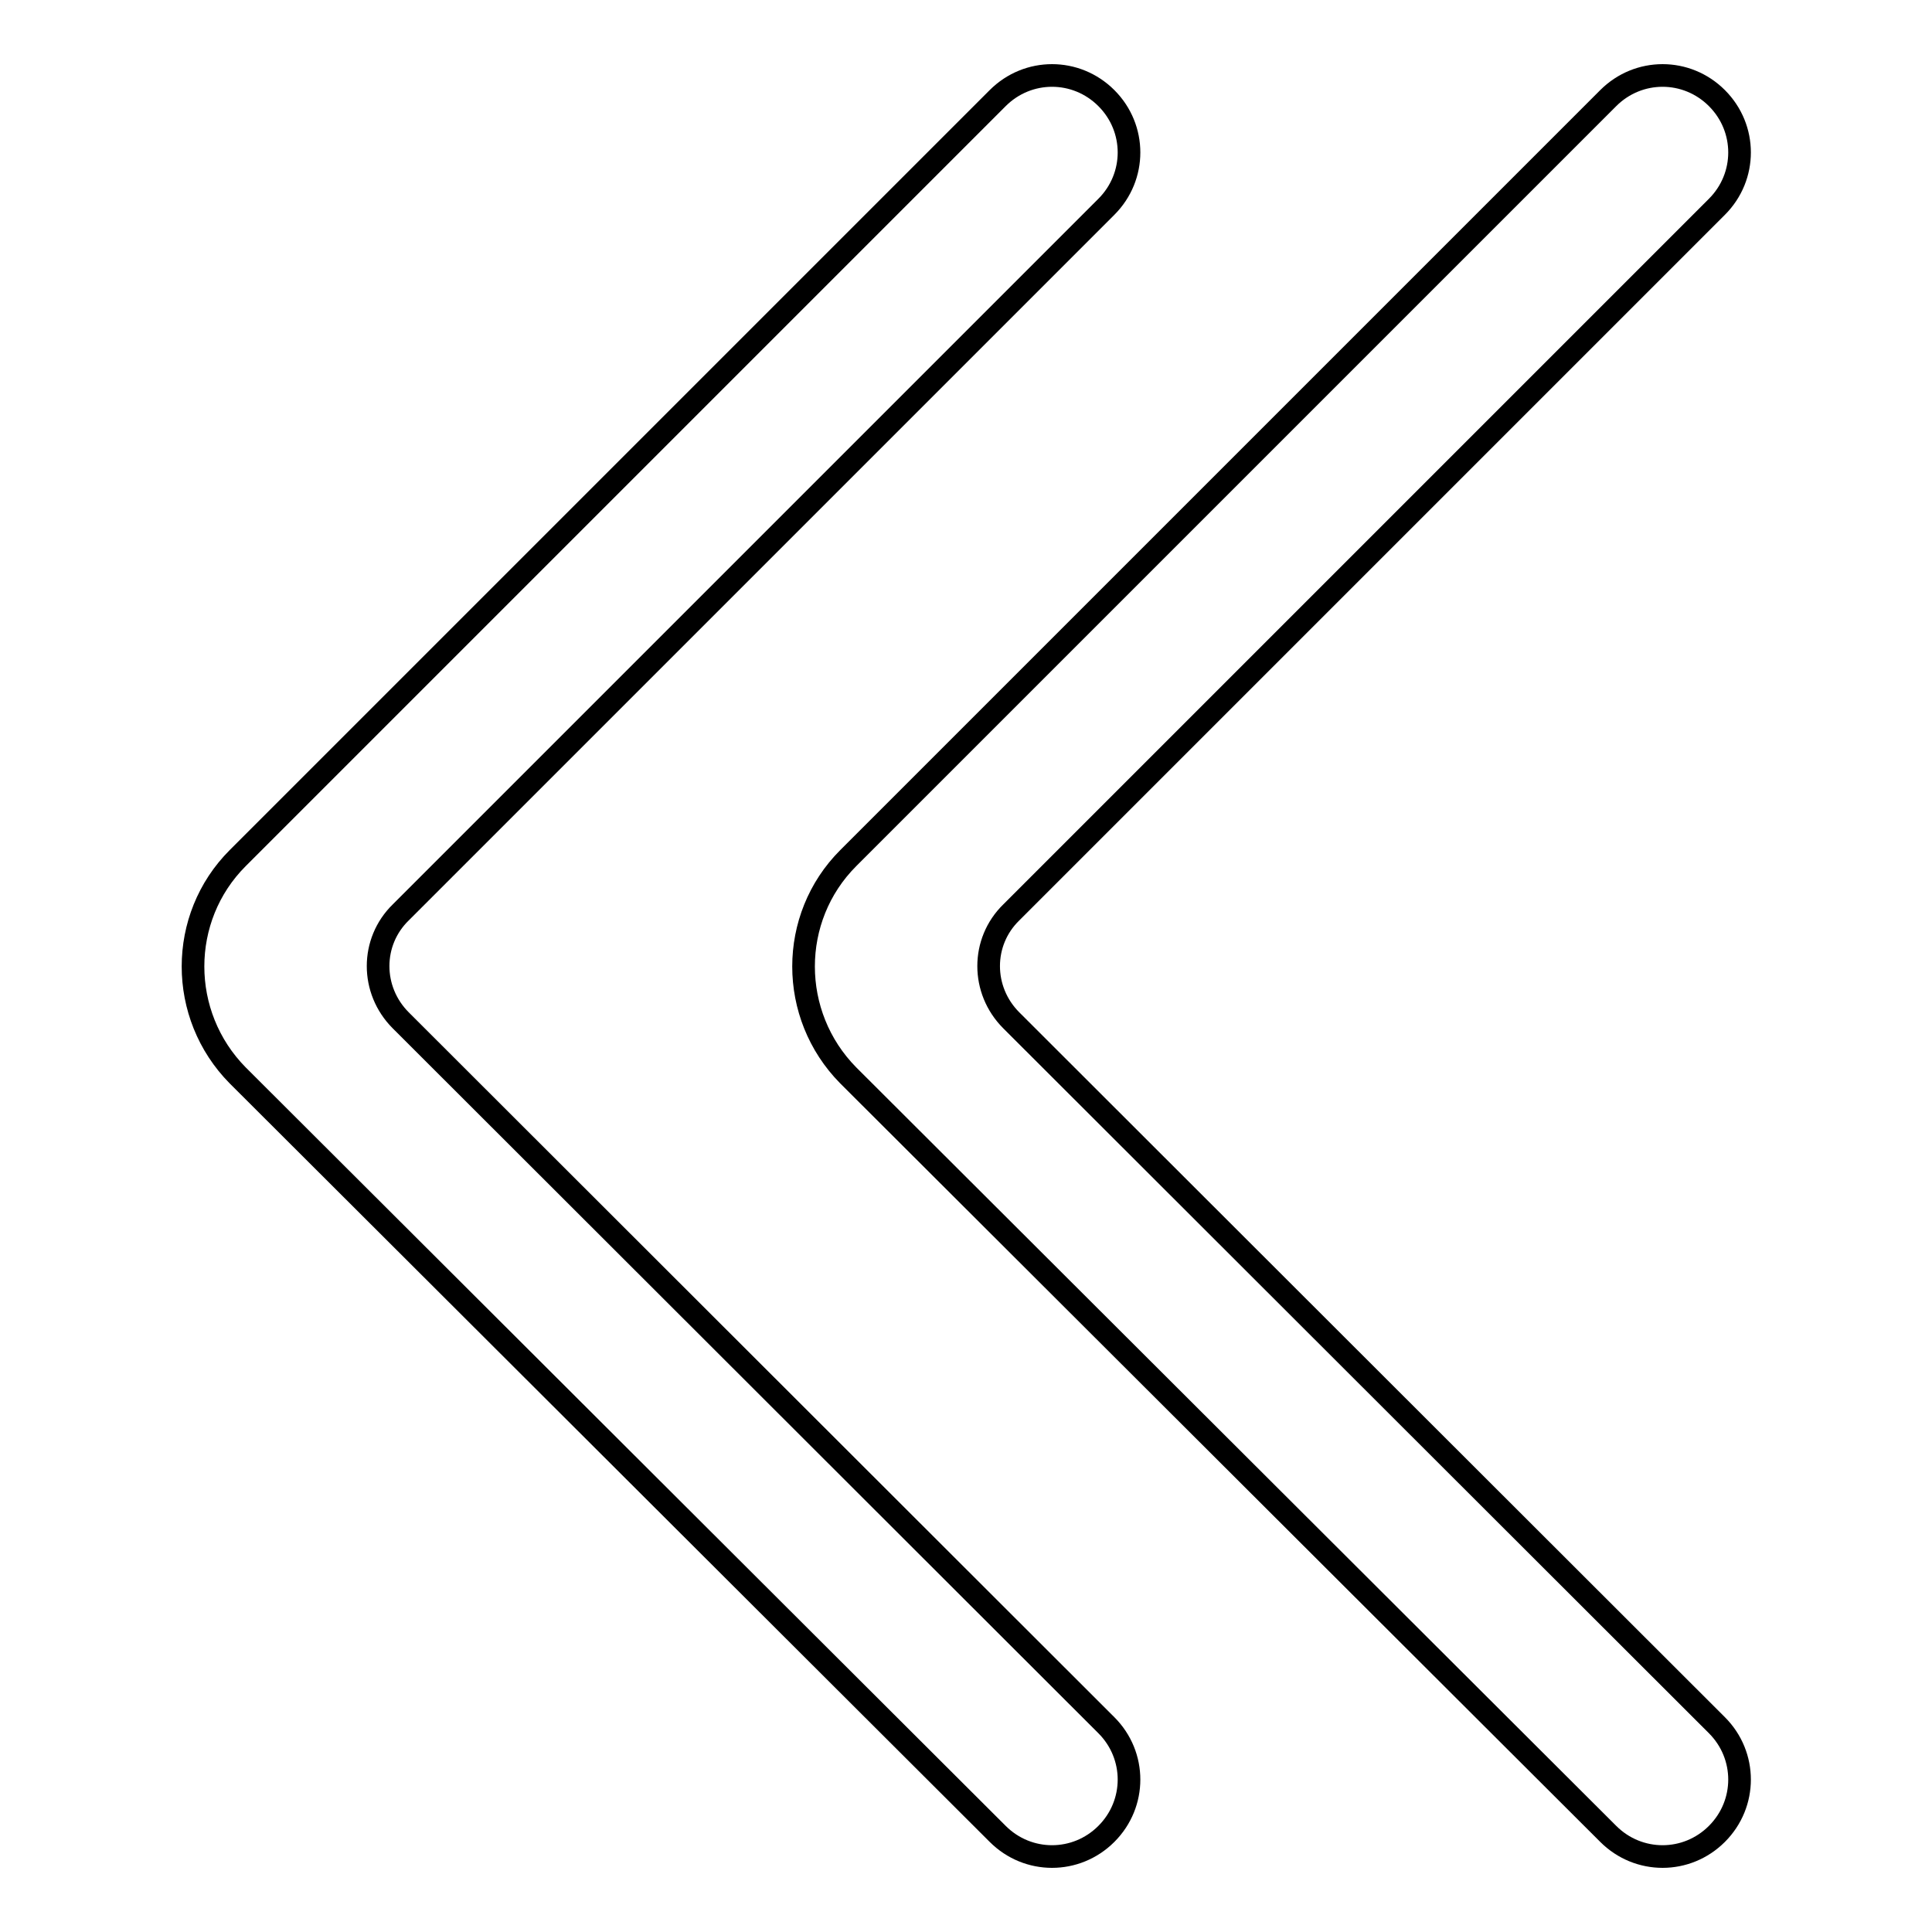
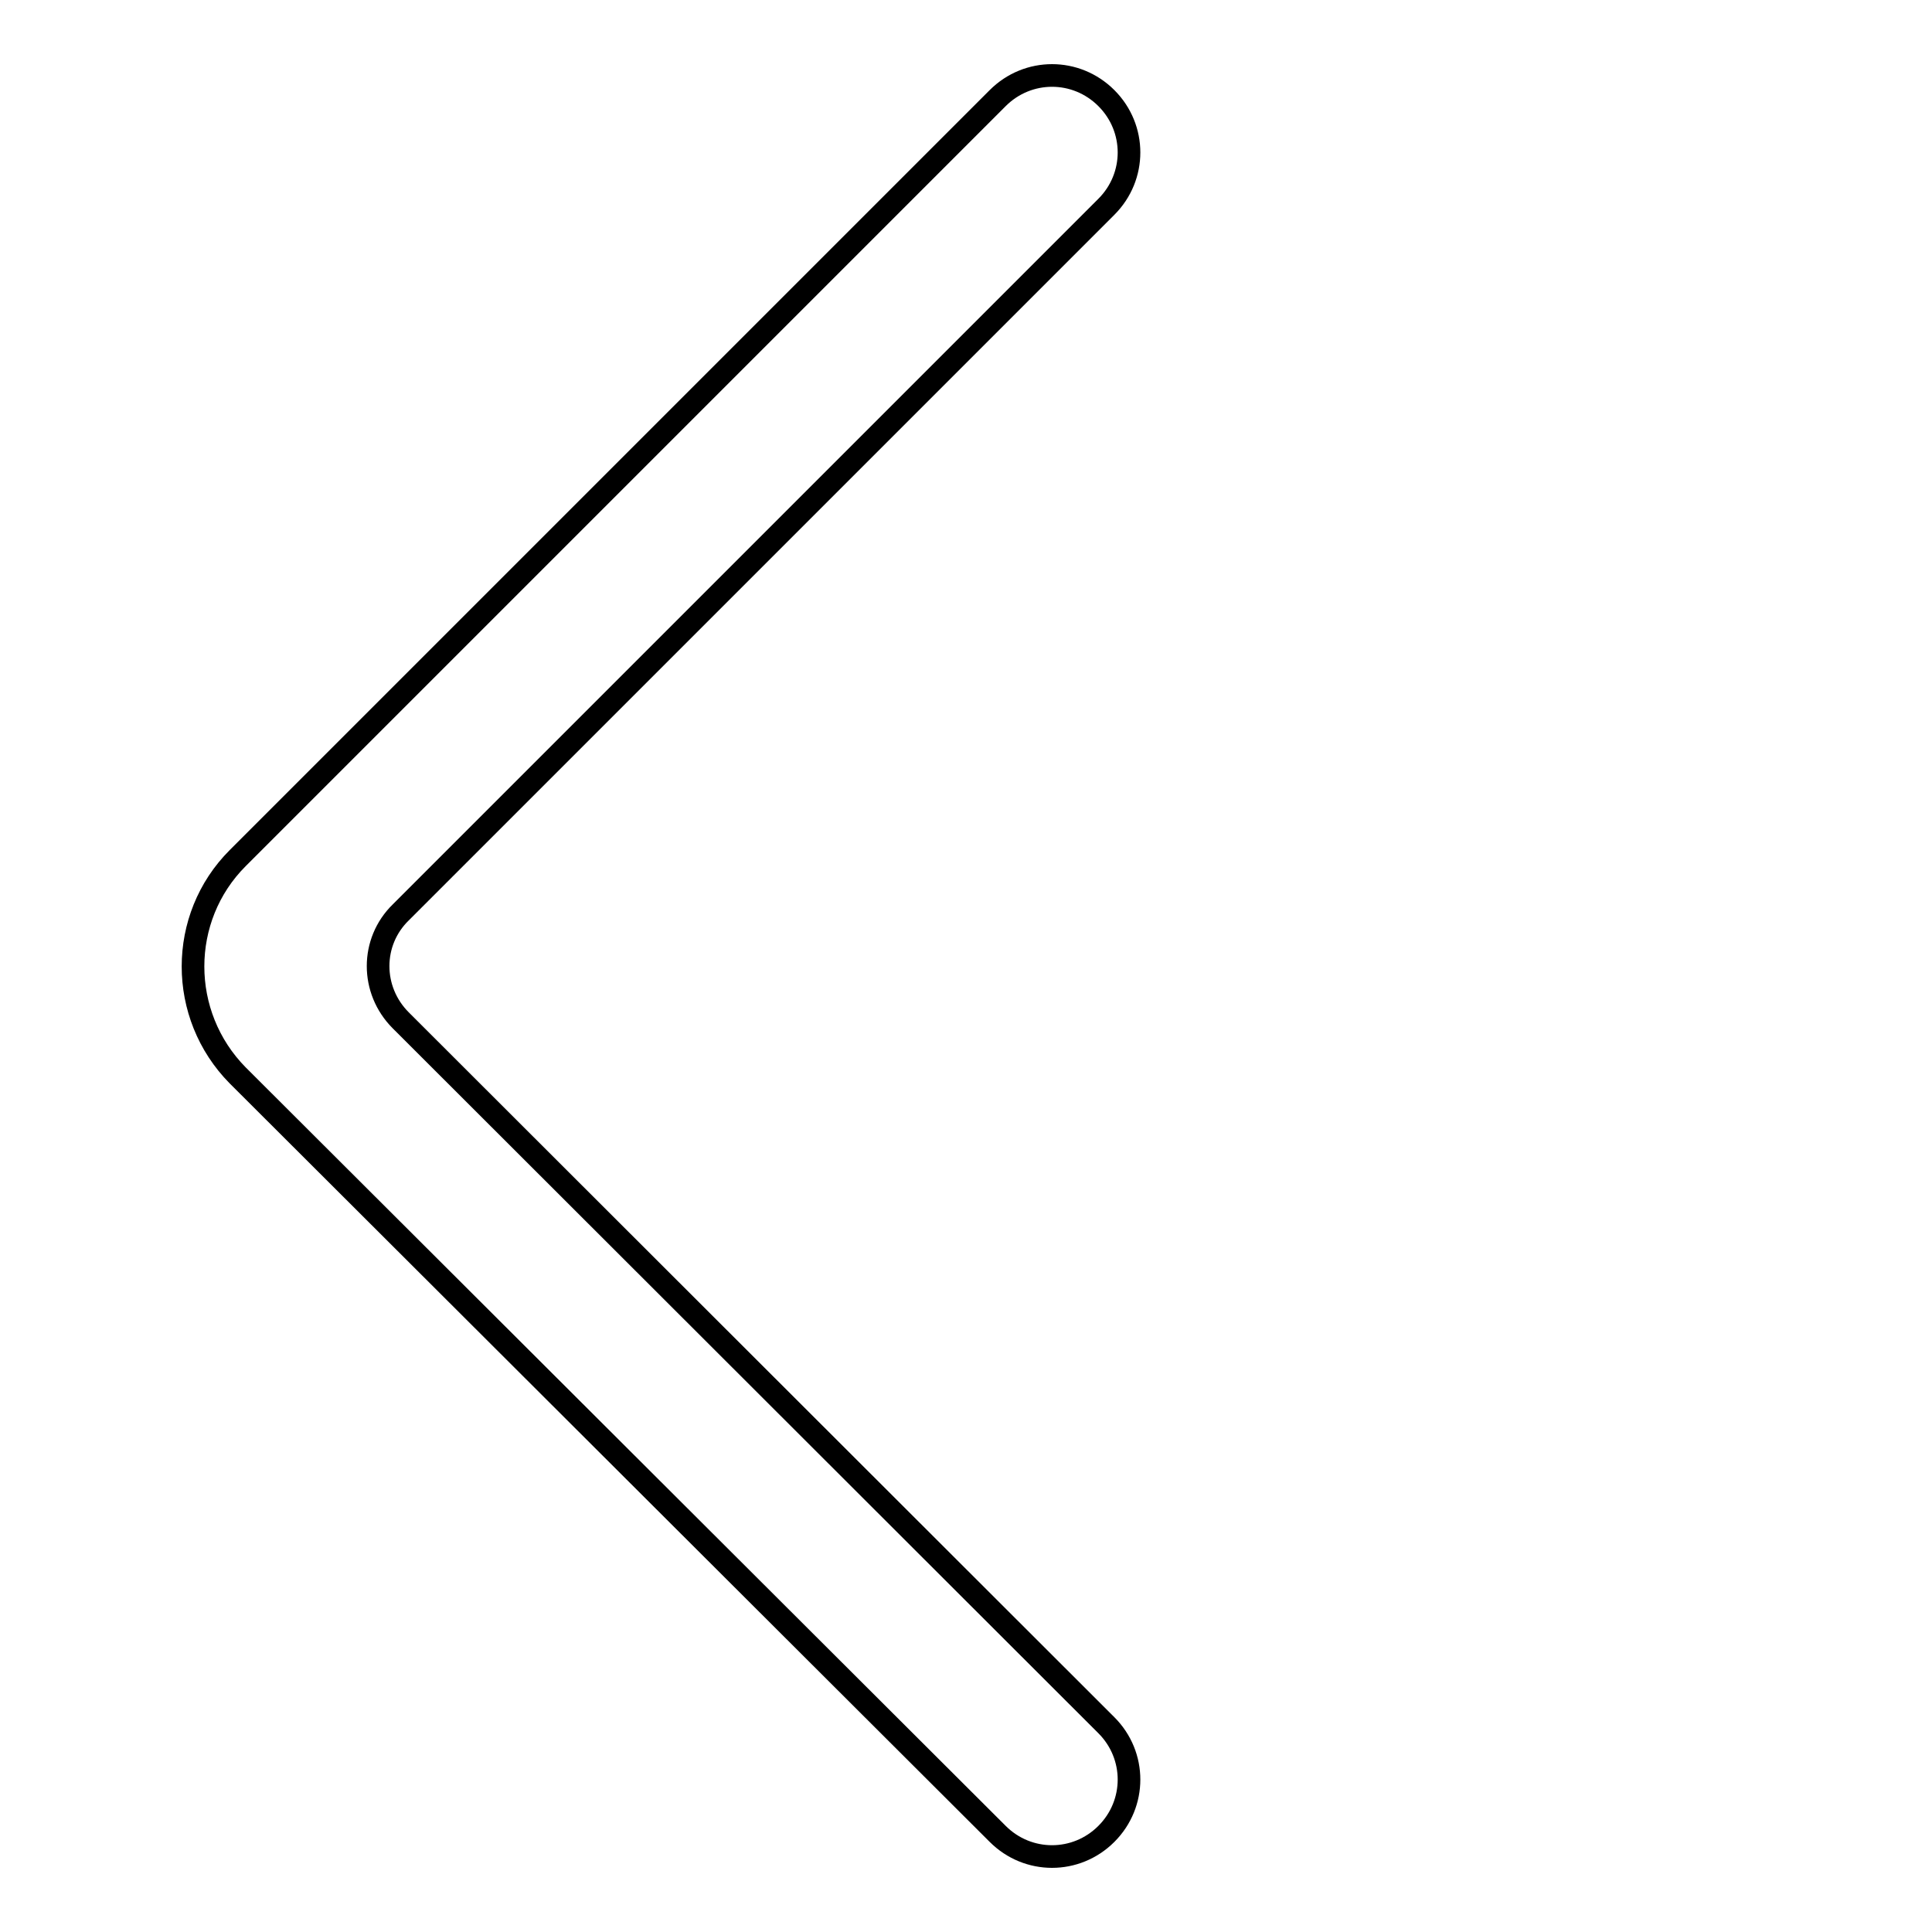
<svg xmlns="http://www.w3.org/2000/svg" version="1.1" x="0px" y="0px" viewBox="0 0 256 256" enable-background="new 0 0 256 256" xml:space="preserve">
  <g>
    <g>
      <path stroke-width="3" fill-opacity="0" stroke="#000000" d="M53.1,120.9l93.5-93.5c4-4,4-10.4,0-14.4l0,0c-4-4-10.4-4-14.4,0L31.5,113.7c-7.9,7.9-7.9,20.8,0,28.8L132.2,243c4,4,10.4,4,14.4,0l0,0c4-4,4-10.4,0-14.4l-93.5-93.4C49.1,131.2,49.1,124.8,53.1,120.9z" />
-       <path stroke-width="3" fill-opacity="0" stroke="#000000" d="M134,120.9l93.5-93.5c4-4,4-10.4,0-14.4l0,0c-4-4-10.4-4-14.4,0L112.4,113.7c-7.9,7.9-7.9,20.8,0,28.8L213.1,243c4,4,10.4,4,14.4,0l0,0c4-4,4-10.4,0-14.4L134,135.2C130,131.2,130,124.8,134,120.9z" />
    </g>
  </g>
</svg>